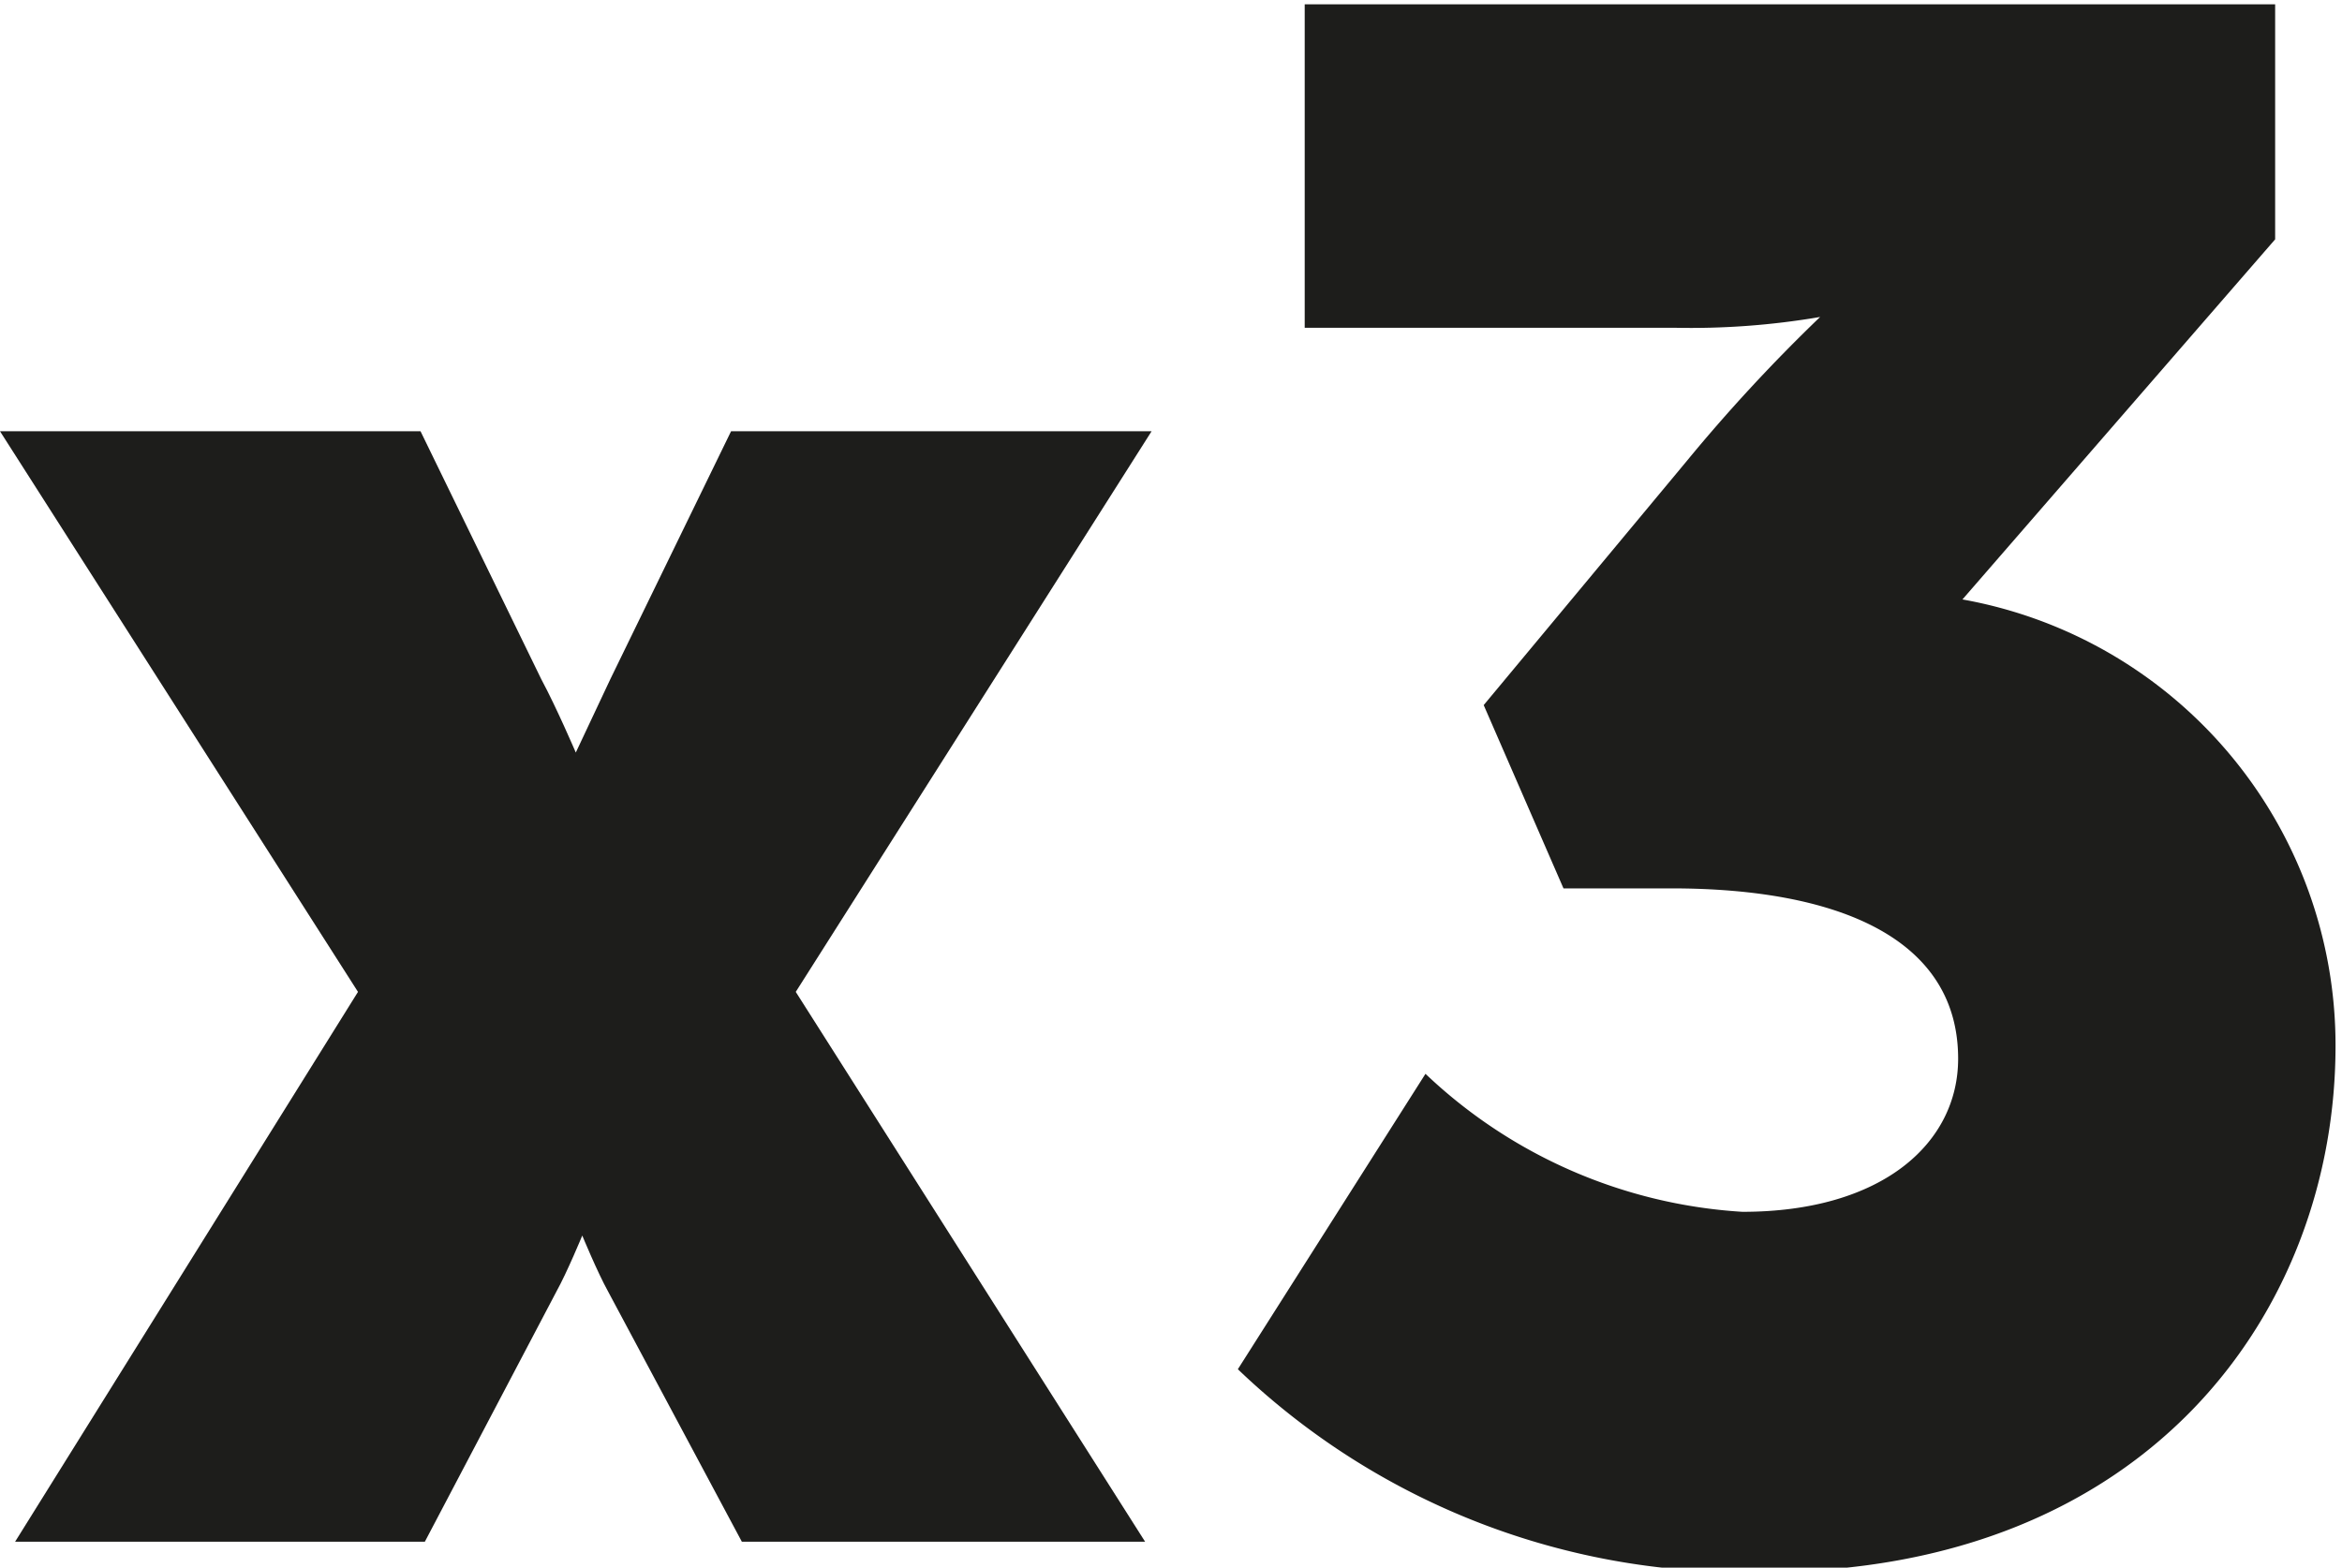
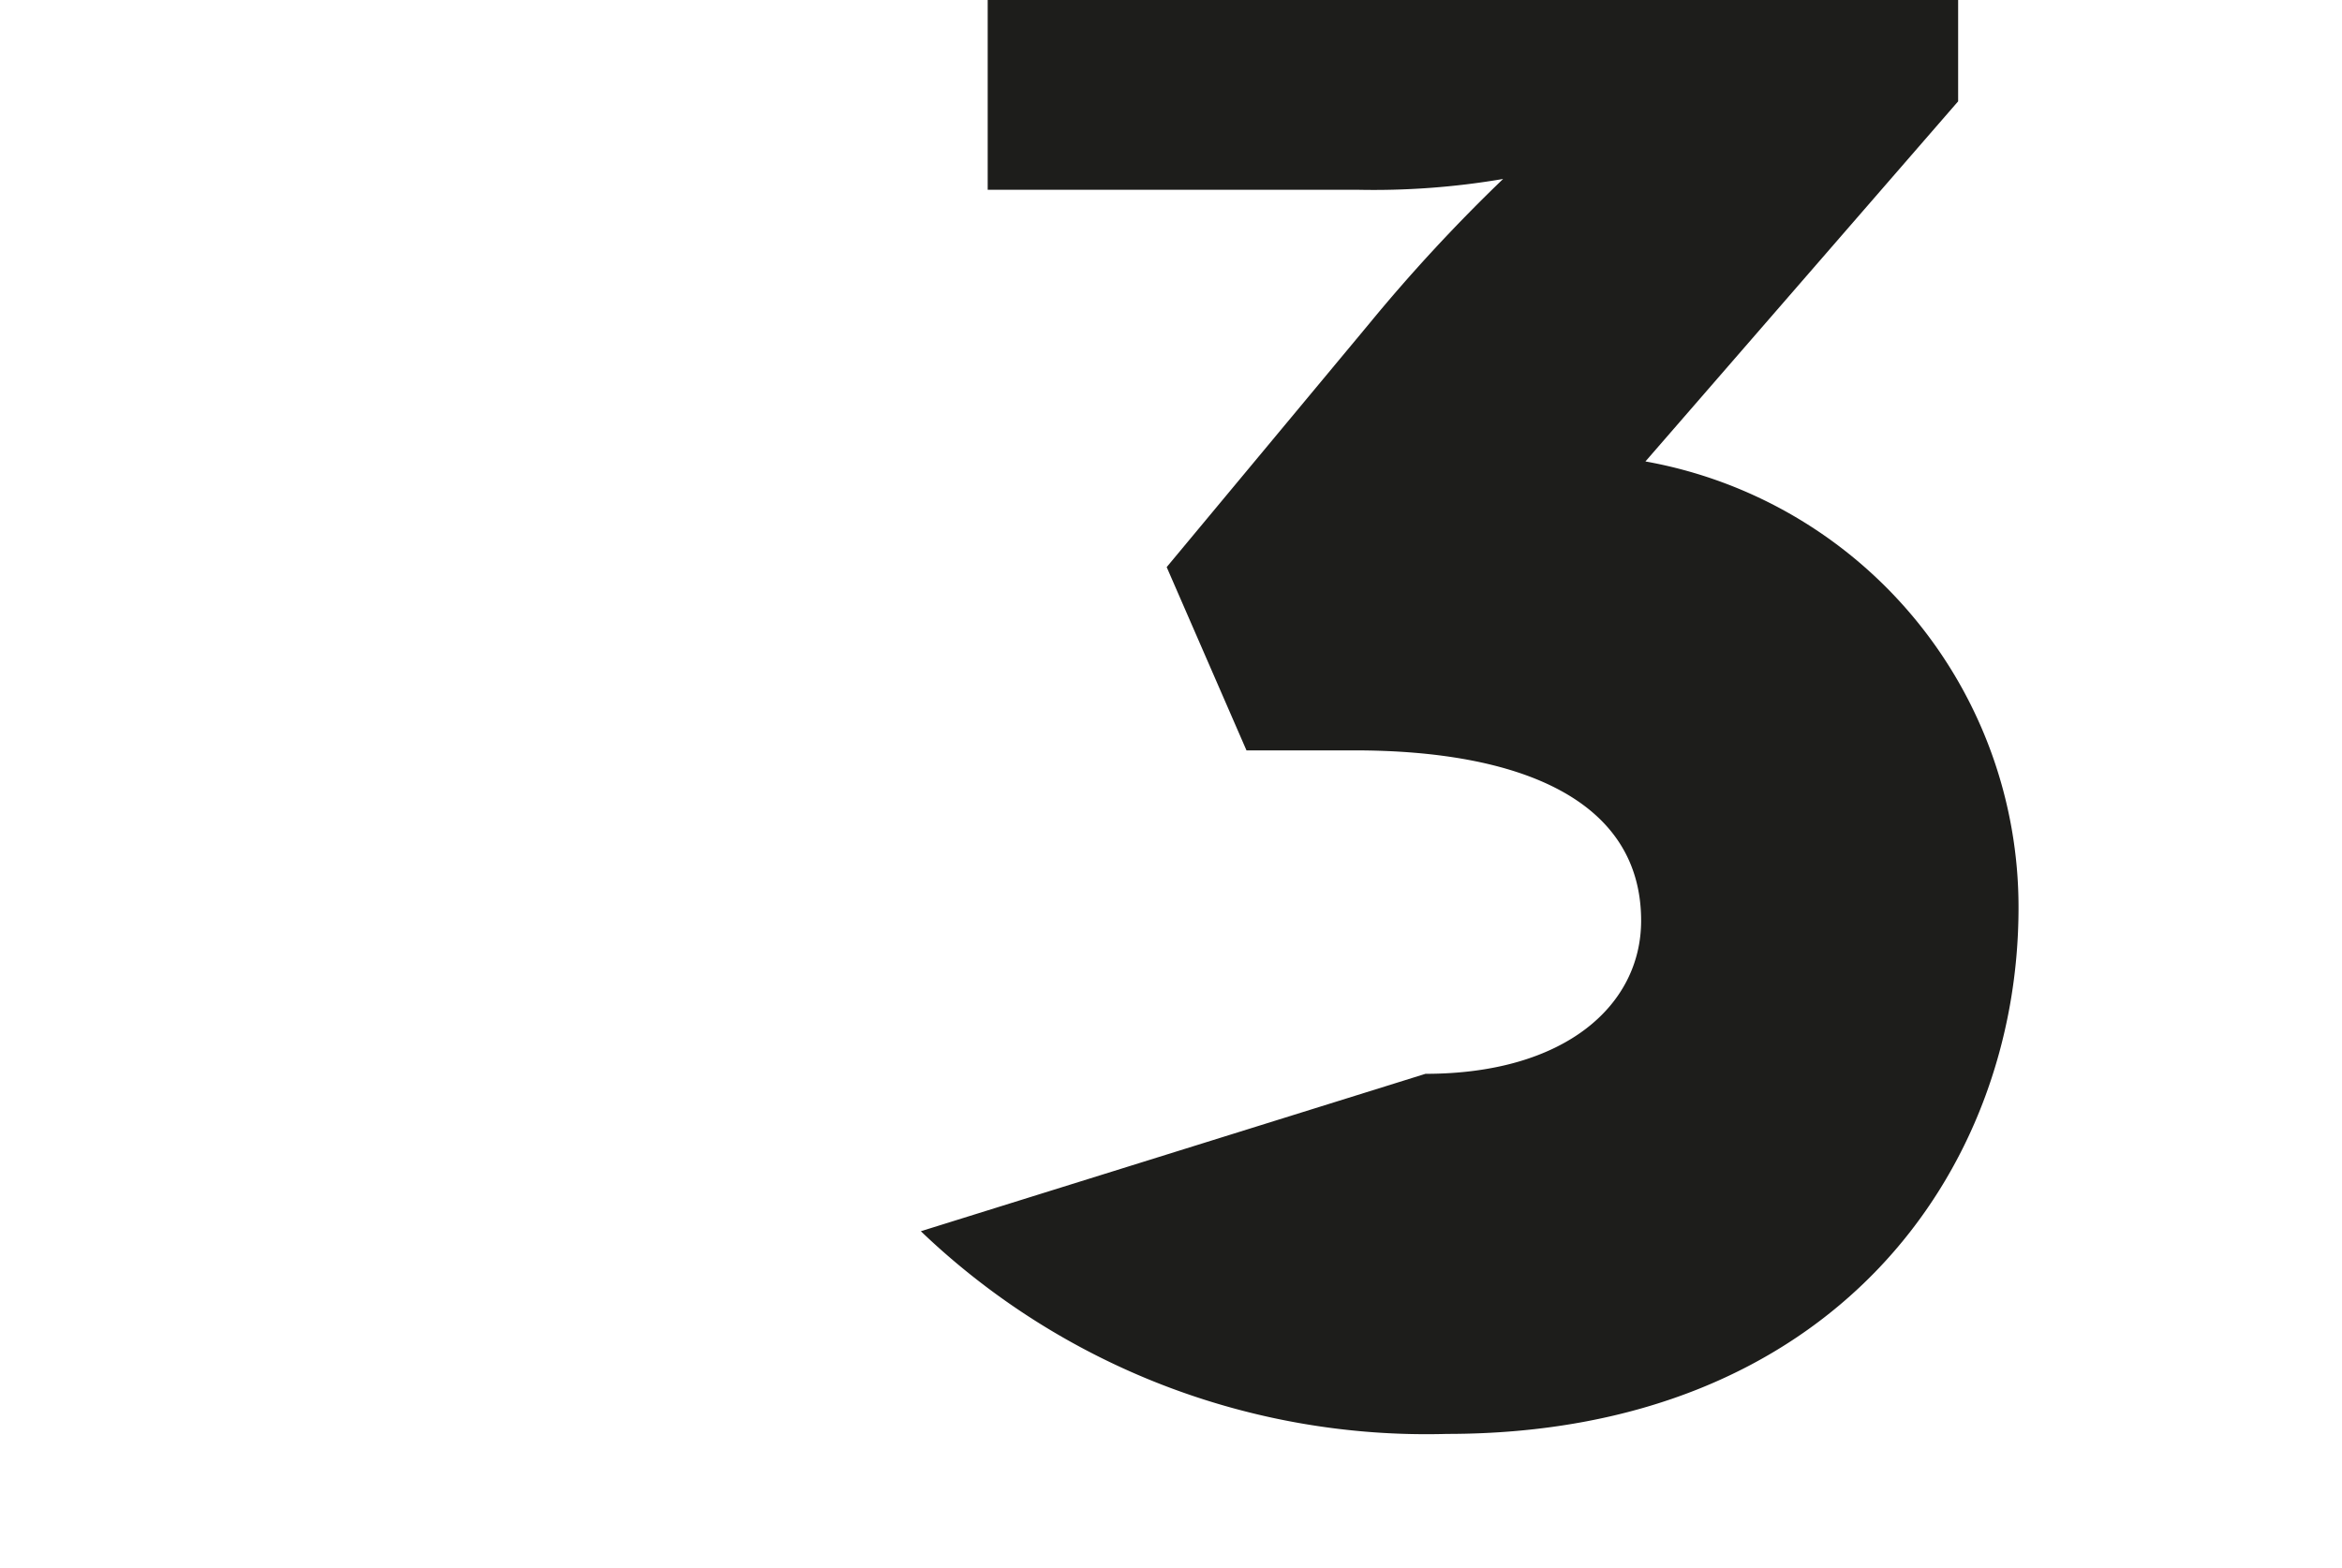
<svg xmlns="http://www.w3.org/2000/svg" id="Layer_1" data-name="Layer 1" viewBox="0 0 21.72 14.54">
  <defs>
    <style>.cls-1{fill:#1d1d1b;}</style>
  </defs>
-   <path class="cls-1" d="M-116.56,457.45l-3.32-5.2h3.9l1.12,2.3c.14.26.32.68.32.68h0l.32-.68,1.12-2.3h3.9l-3.3,5.2,3.24,5.1H-113l-1.24-2.32c-.1-.18-.24-.52-.24-.52h0s-.14.34-.24.52l-1.22,2.32h-3.8Z" transform="translate(119.88 -448.25)" />
-   <path class="cls-1" d="M-106.66,458.21a4.68,4.68,0,0,0,2.94,1.28c1.3,0,2-.64,2-1.42,0-1.12-1.12-1.58-2.66-1.58h-1l-.74-1.7,1.88-2.26a15.56,15.56,0,0,1,1.24-1.34v0a7.12,7.12,0,0,1-1.36.1h-3.42v-3h9v2.18l-2.9,3.34a4.2,4.2,0,0,1,3.46,4.14c0,2.44-1.72,4.88-5.3,4.88a6.78,6.78,0,0,1-4.88-1.88Z" transform="translate(119.88 -448.25)" />
+   <path class="cls-1" d="M-106.66,458.21c1.3,0,2-.64,2-1.42,0-1.12-1.12-1.58-2.66-1.58h-1l-.74-1.7,1.88-2.26a15.56,15.56,0,0,1,1.24-1.34v0a7.12,7.12,0,0,1-1.36.1h-3.42v-3h9v2.18l-2.9,3.34a4.2,4.2,0,0,1,3.46,4.14c0,2.44-1.72,4.88-5.3,4.88a6.78,6.78,0,0,1-4.88-1.88Z" transform="translate(119.88 -448.25)" />
</svg>